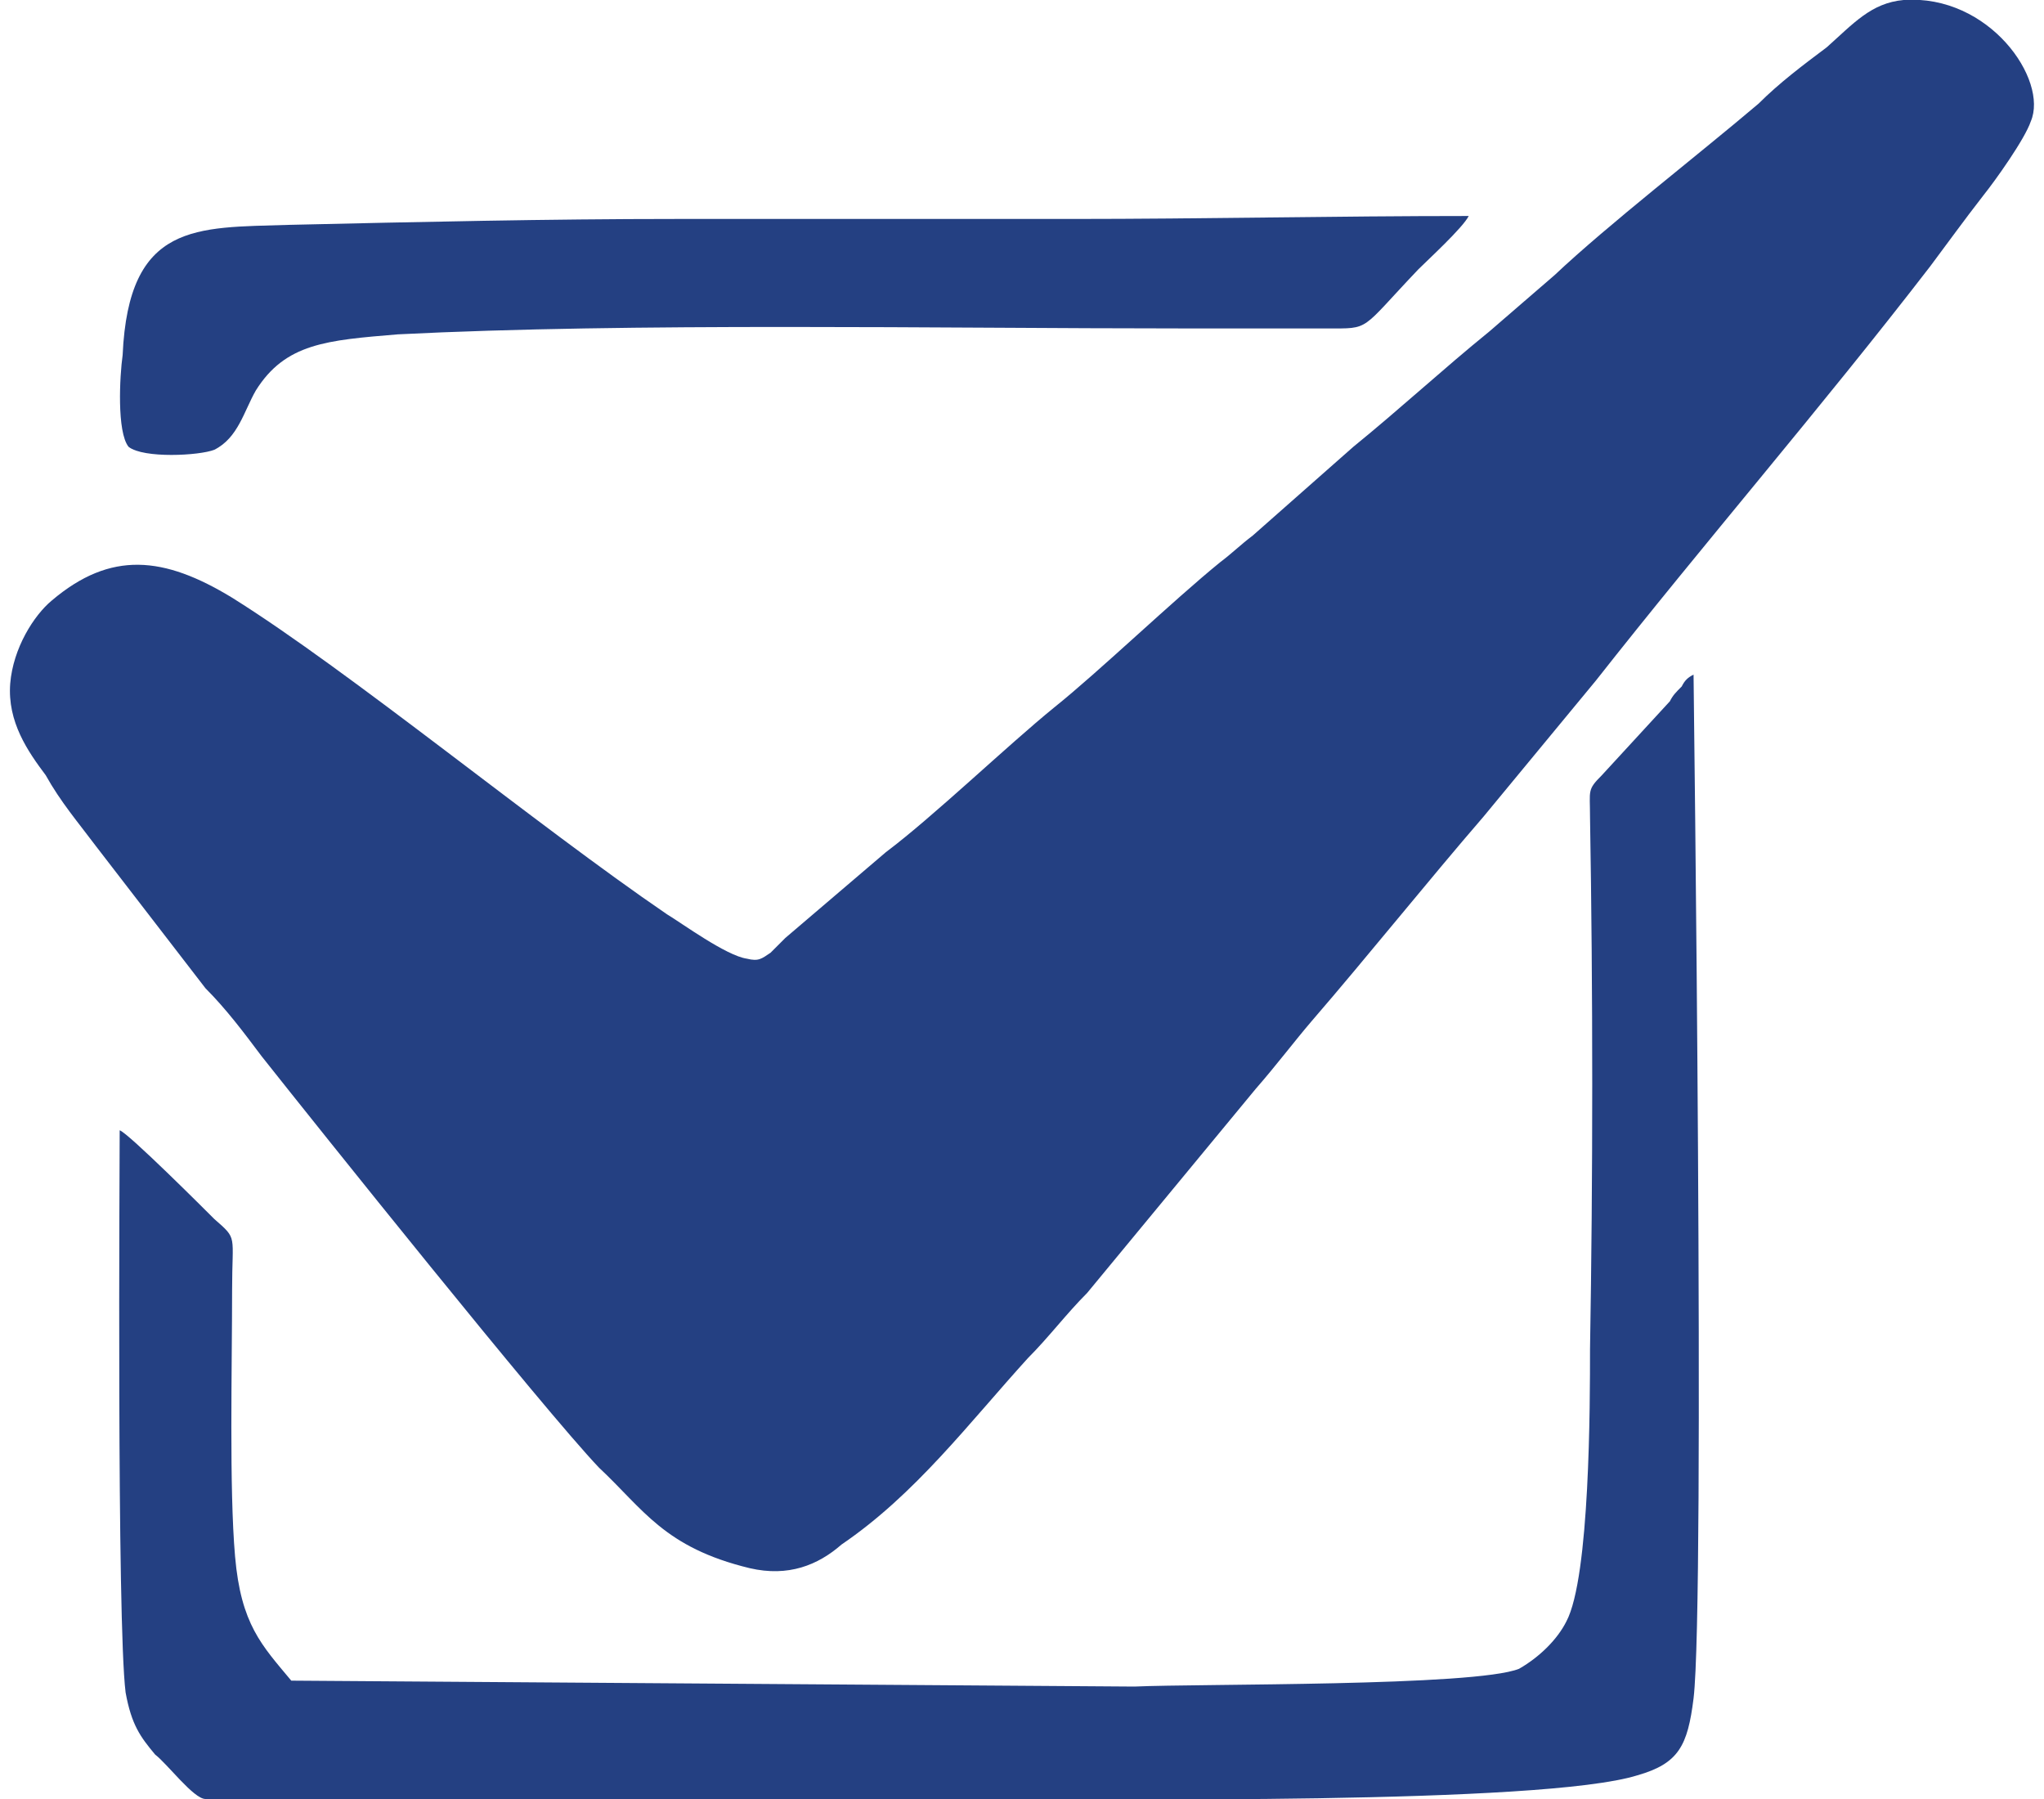
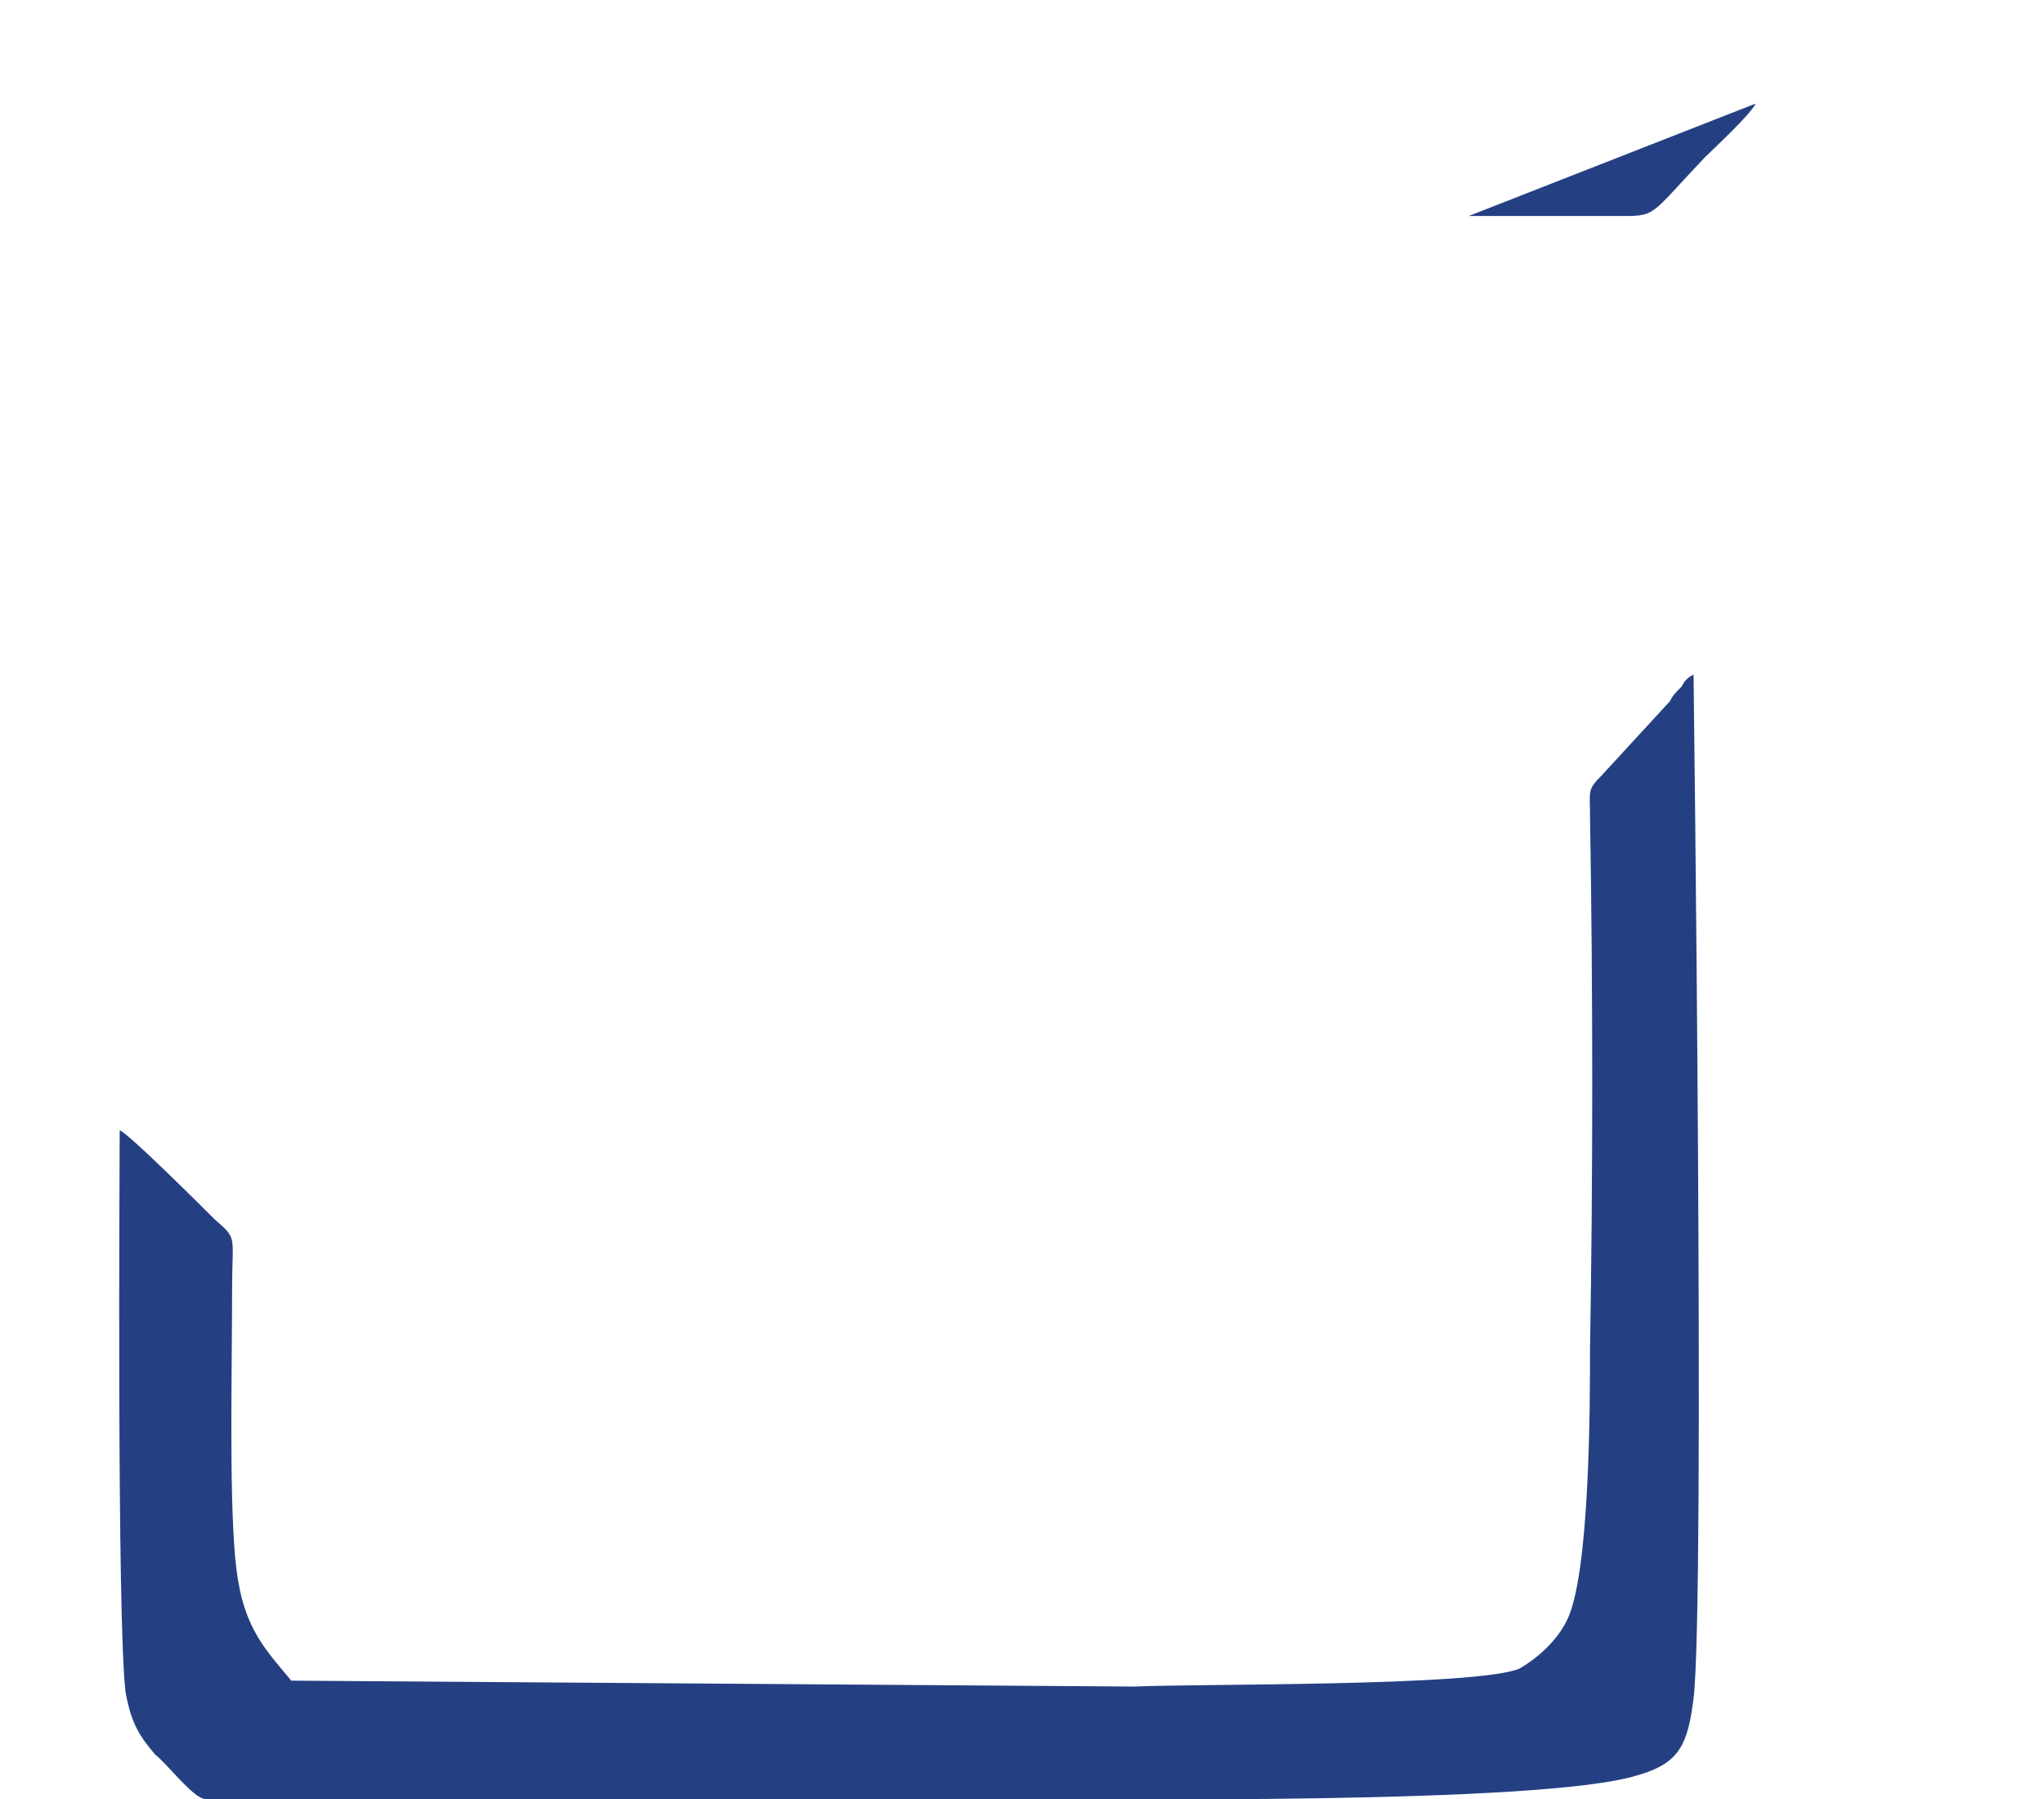
<svg xmlns="http://www.w3.org/2000/svg" xml:space="preserve" width="25px" height="22px" version="1.1" shape-rendering="geometricPrecision" text-rendering="geometricPrecision" image-rendering="optimizeQuality" fill-rule="evenodd" clip-rule="evenodd" viewBox="0 0 6840 6080">
  <g id="Layer_x0020_1">
-     <path fill="#244082" d="M6830 410c60,-140 -140,-430 -430,-410 -110,10 -170,80 -260,160 -80,60 -160,120 -230,190 -200,170 -510,410 -690,580 -70,60 -150,130 -220,190 -160,130 -300,260 -460,390l-340 300c-40,30 -70,60 -110,90 -160,130 -410,370 -560,490 -160,130 -410,370 -570,490l-340 290c-20,20 -30,30 -50,50 -30,20 -40,30 -80,20 -70,-10 -220,-120 -270,-150 -440,-300 -1070,-820 -1470,-1070 -230,-140 -410,-160 -610,10 -60,50 -130,160 -140,280 -10,130 60,230 120,310 50,90 110,160 170,240l370 480c70,70 130,150 190,230 190,240 950,1190 1140,1390 150,140 220,270 510,340 130,30 230,-10 310,-80 250,-170 430,-410 630,-630 70,-70 130,-150 200,-220l570 -690c70,-80 130,-160 190,-230 190,-220 390,-470 580,-690l380 -460c370,-470 760,-920 1130,-1400 60,-80 110,-150 180,-240 40,-50 140,-190 160,-250z" />
-     <path fill="#244082" d="M3270 6080c420,0 1910,20 2230,-80 140,-40 170,-100 190,-260 40,-330 0,-3460 0,-3460 -20,10 -30,20 -40,40 -20,20 -30,30 -40,50l-230 250c-50,50 -40,50 -40,140 10,590 10,1220 0,1800 0,180 0,770 -80,920 -30,60 -90,120 -160,160 -150,60 -1080,50 -1300,60l-2850 -20c-100,-120 -170,-190 -190,-420 -20,-230 -10,-640 -10,-900 0,-190 20,-170 -60,-240 -30,-30 -290,-290 -320,-300 0,100 -10,1660 20,1900 20,110 50,150 100,210 40,30 130,150 170,150l2610 0zm1660 -5350c-450,0 -900,10 -1340,10 -450,0 -890,0 -1340,0 -430,0 -870,10 -1310,20 -310,10 -540,-10 -560,440 -10,70 -20,260 20,310 50,40 240,30 290,10 80,-40 100,-130 140,-200 100,-160 240,-170 480,-190 790,-40 1830,-20 2650,-20l490 0c150,0 110,10 310,-200 30,-30 150,-140 170,-180z" />
+     <path fill="#244082" d="M3270 6080c420,0 1910,20 2230,-80 140,-40 170,-100 190,-260 40,-330 0,-3460 0,-3460 -20,10 -30,20 -40,40 -20,20 -30,30 -40,50l-230 250c-50,50 -40,50 -40,140 10,590 10,1220 0,1800 0,180 0,770 -80,920 -30,60 -90,120 -160,160 -150,60 -1080,50 -1300,60l-2850 -20c-100,-120 -170,-190 -190,-420 -20,-230 -10,-640 -10,-900 0,-190 20,-170 -60,-240 -30,-30 -290,-290 -320,-300 0,100 -10,1660 20,1900 20,110 50,150 100,210 40,30 130,150 170,150l2610 0zm1660 -5350l490 0c150,0 110,10 310,-200 30,-30 150,-140 170,-180z" />
  </g>
</svg>